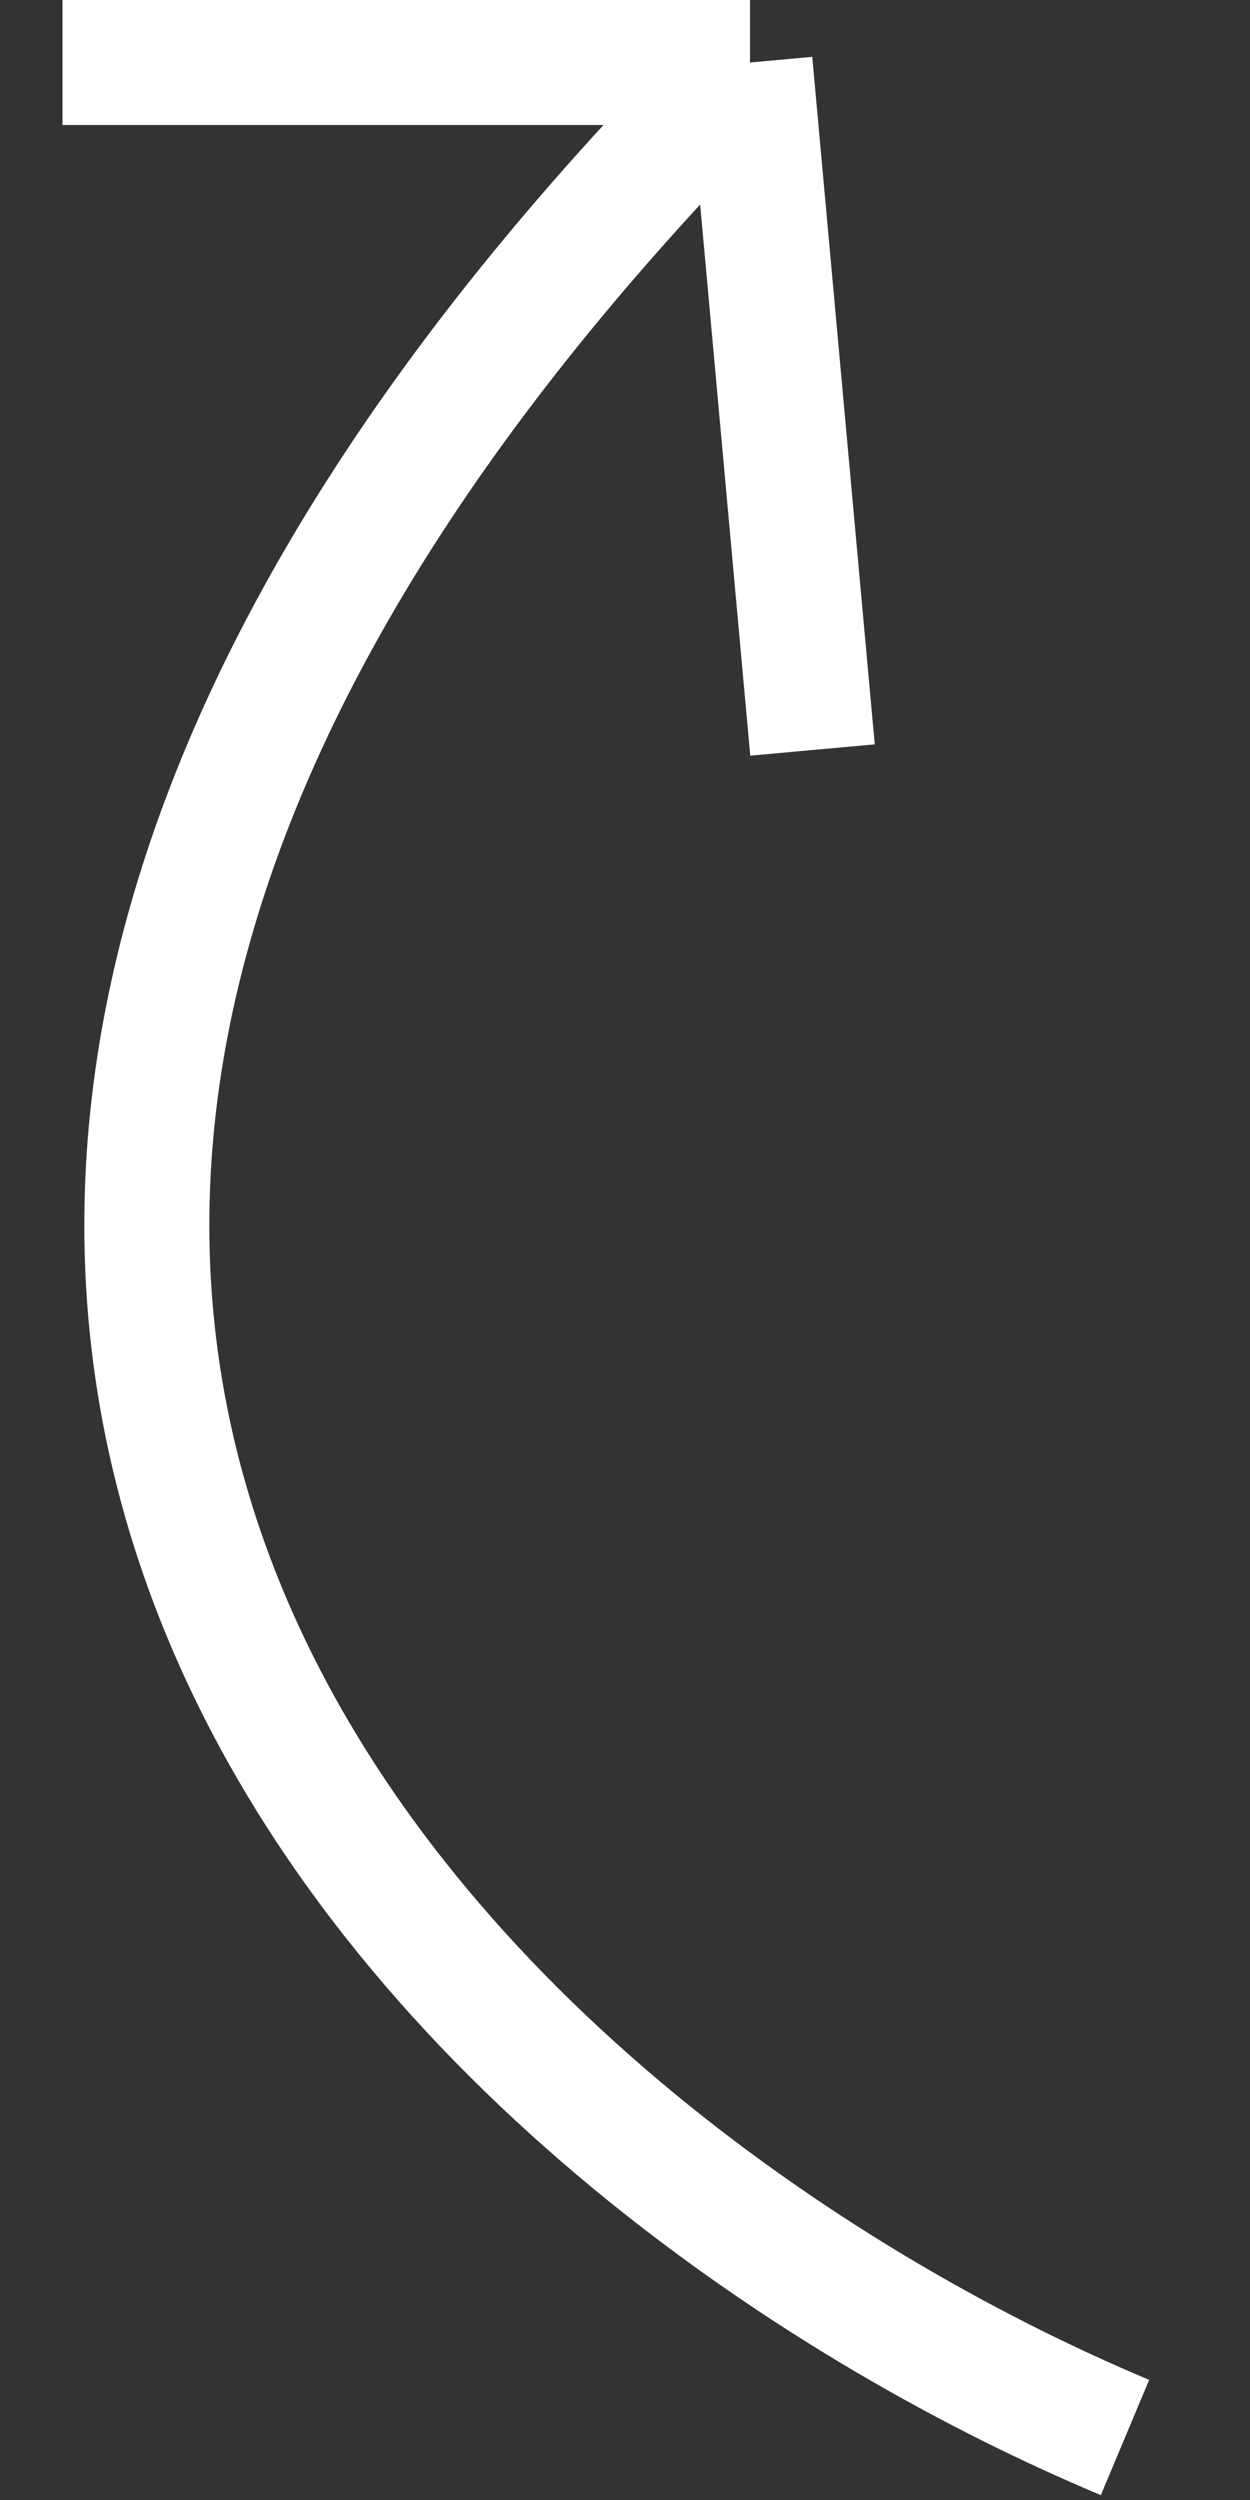
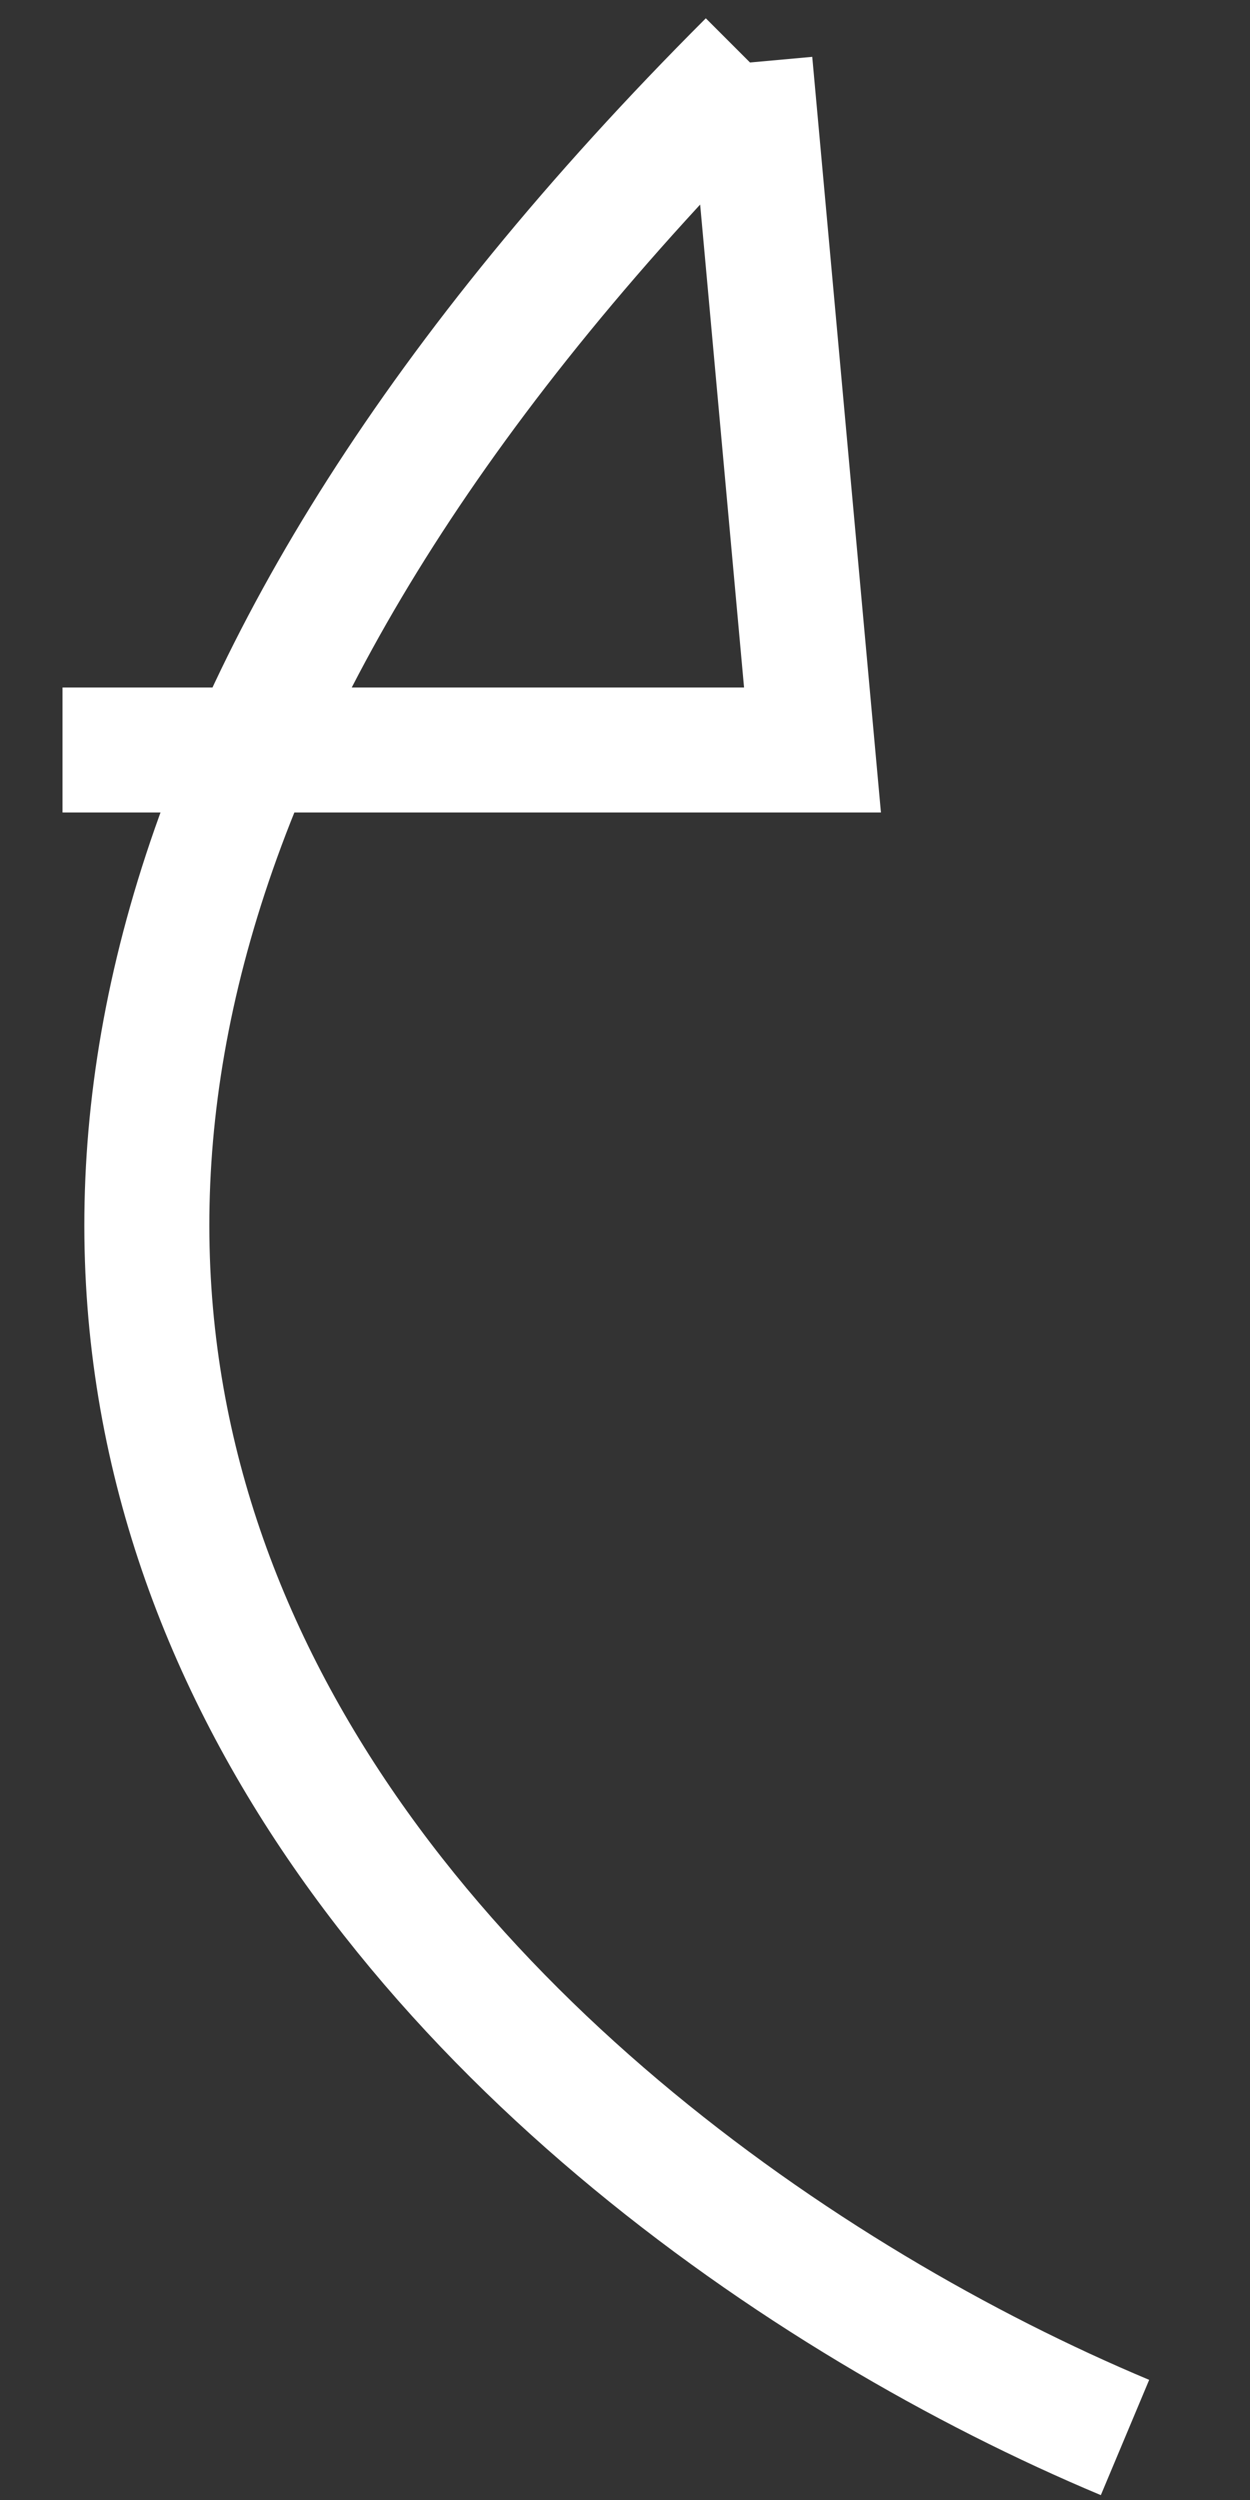
<svg xmlns="http://www.w3.org/2000/svg" width="10" height="20" viewBox="0 0 10 20" fill="none">
  <rect x="0" y="0" width="10" height="20" fill="#333333" stroke="none" />
-   <path d="M9 19.5C3.833 17.333 -4 10.5 6 0.5M6 0.5L6.5 6M6 0.5H0.5" stroke="white" />
+   <path d="M9 19.5C3.833 17.333 -4 10.5 6 0.5M6 0.5L6.5 6H0.5" stroke="white" />
</svg>